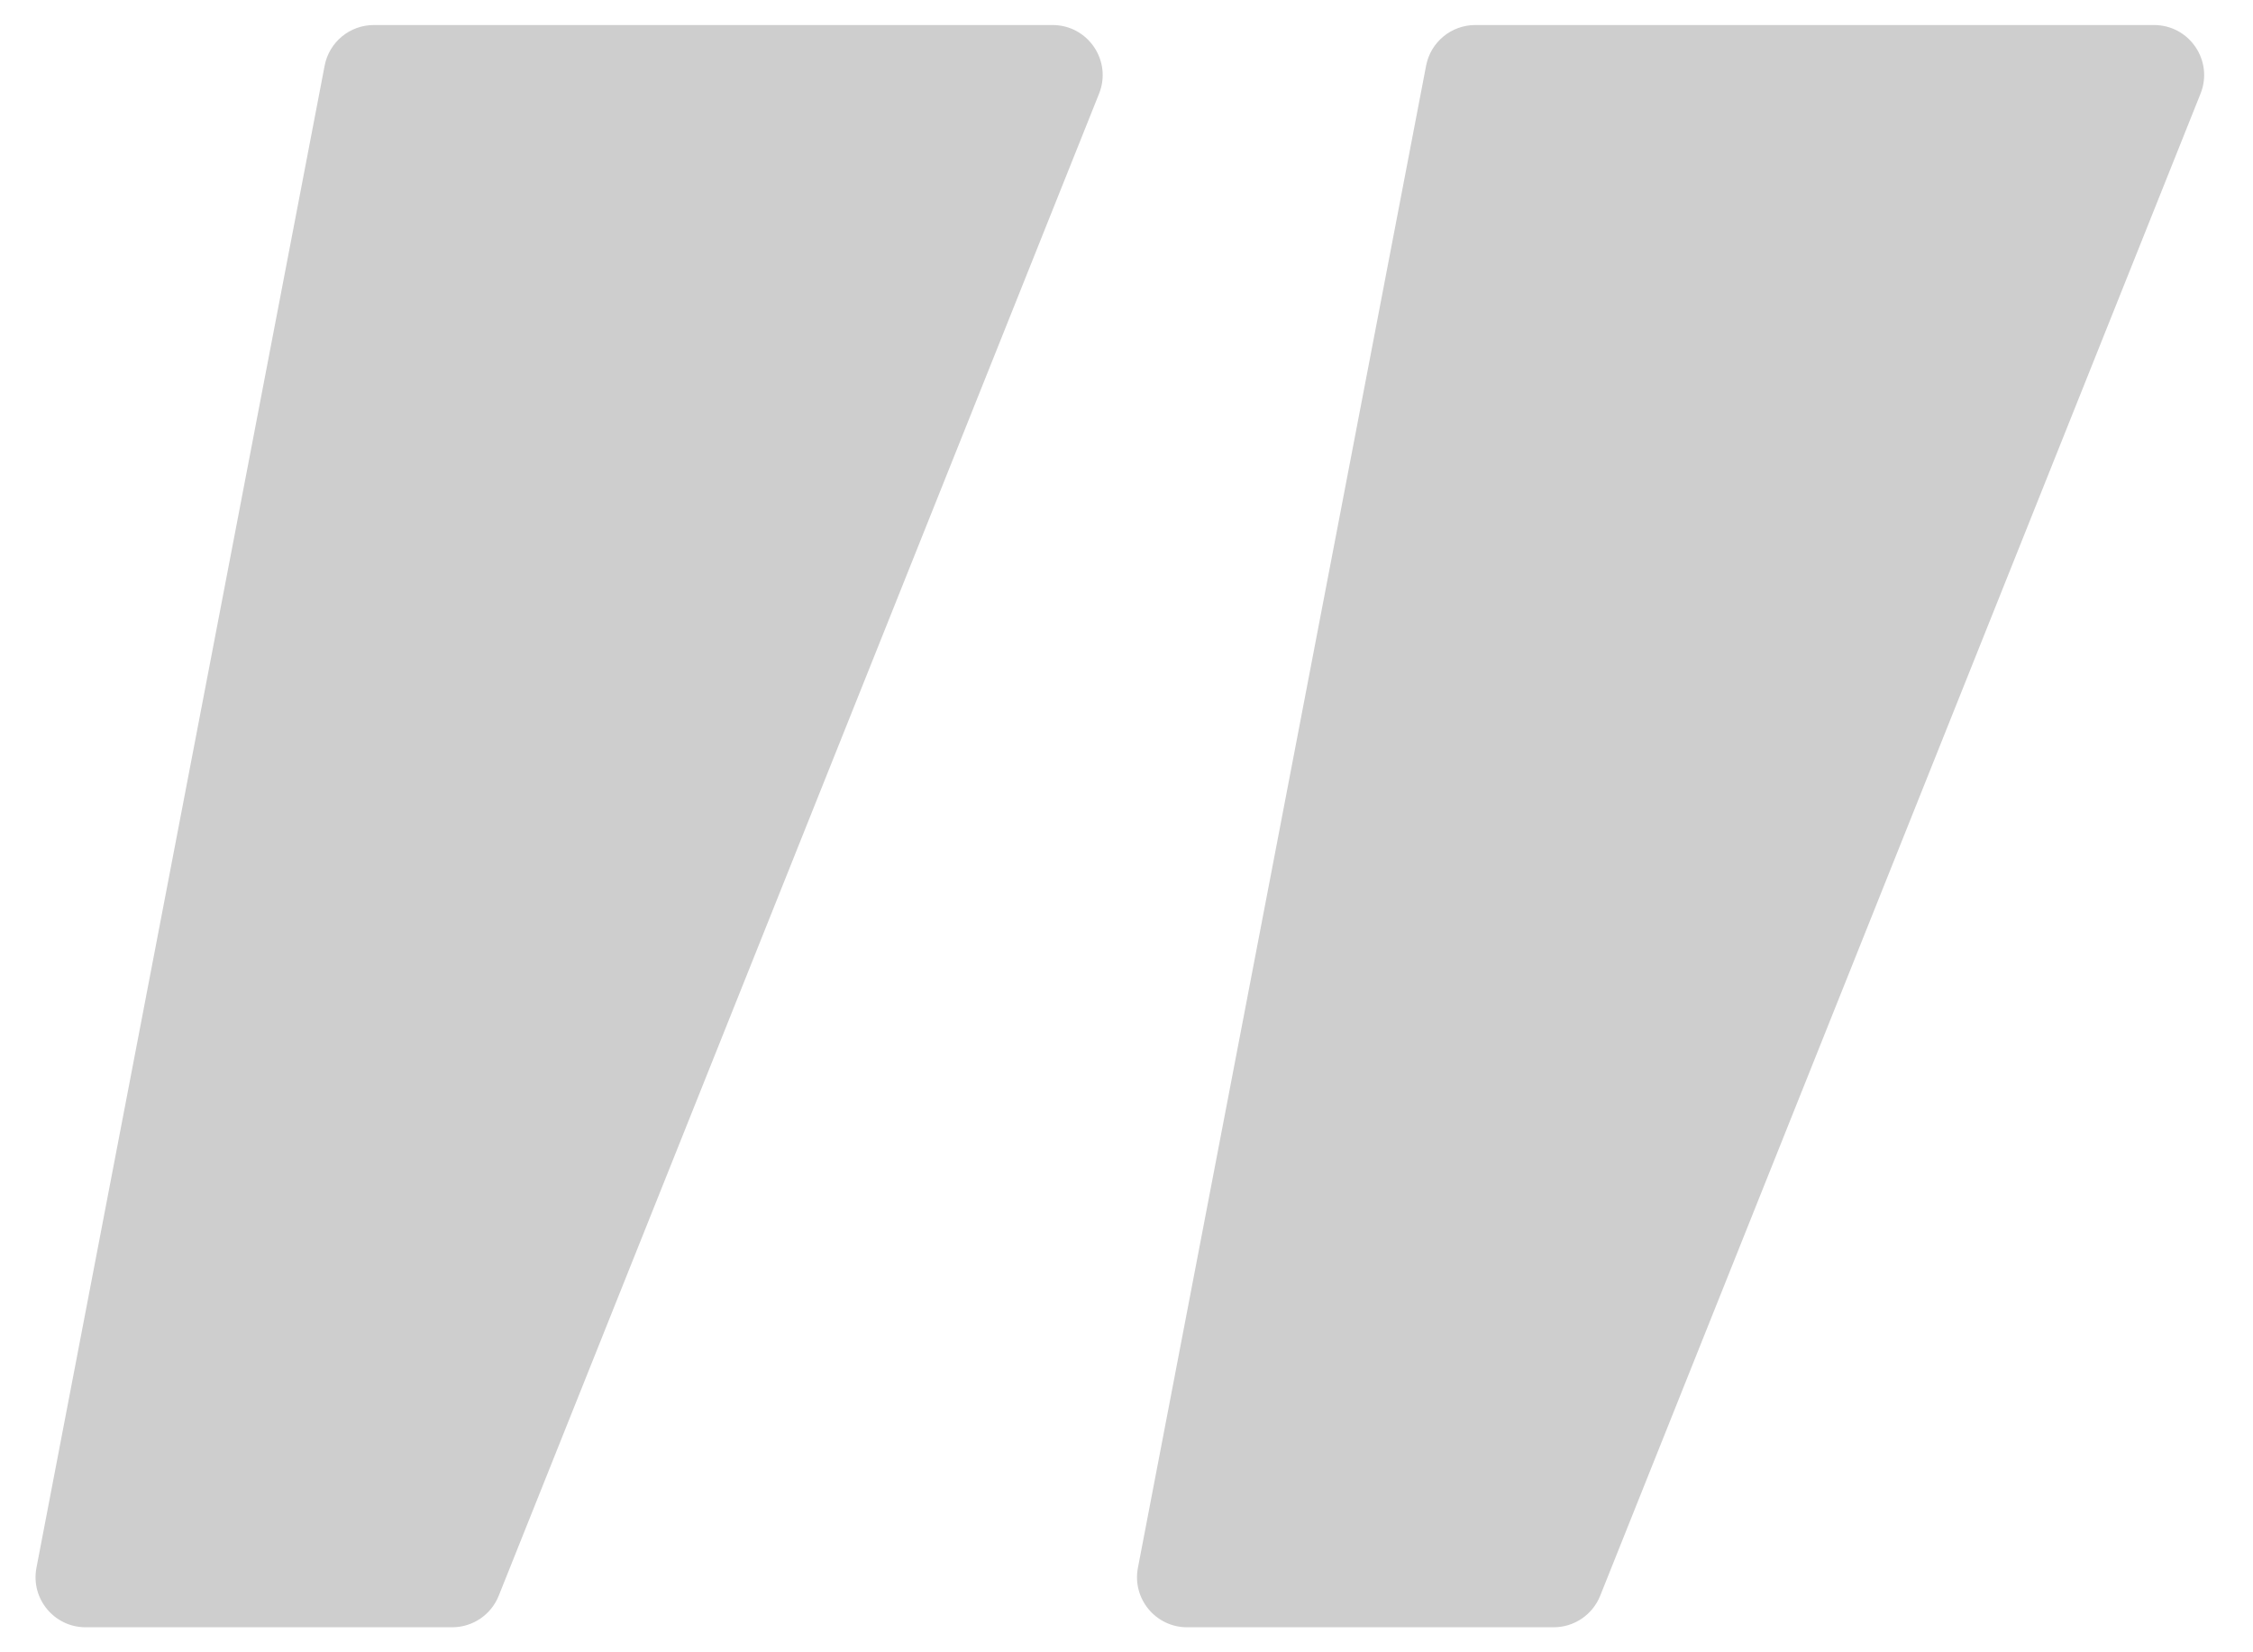
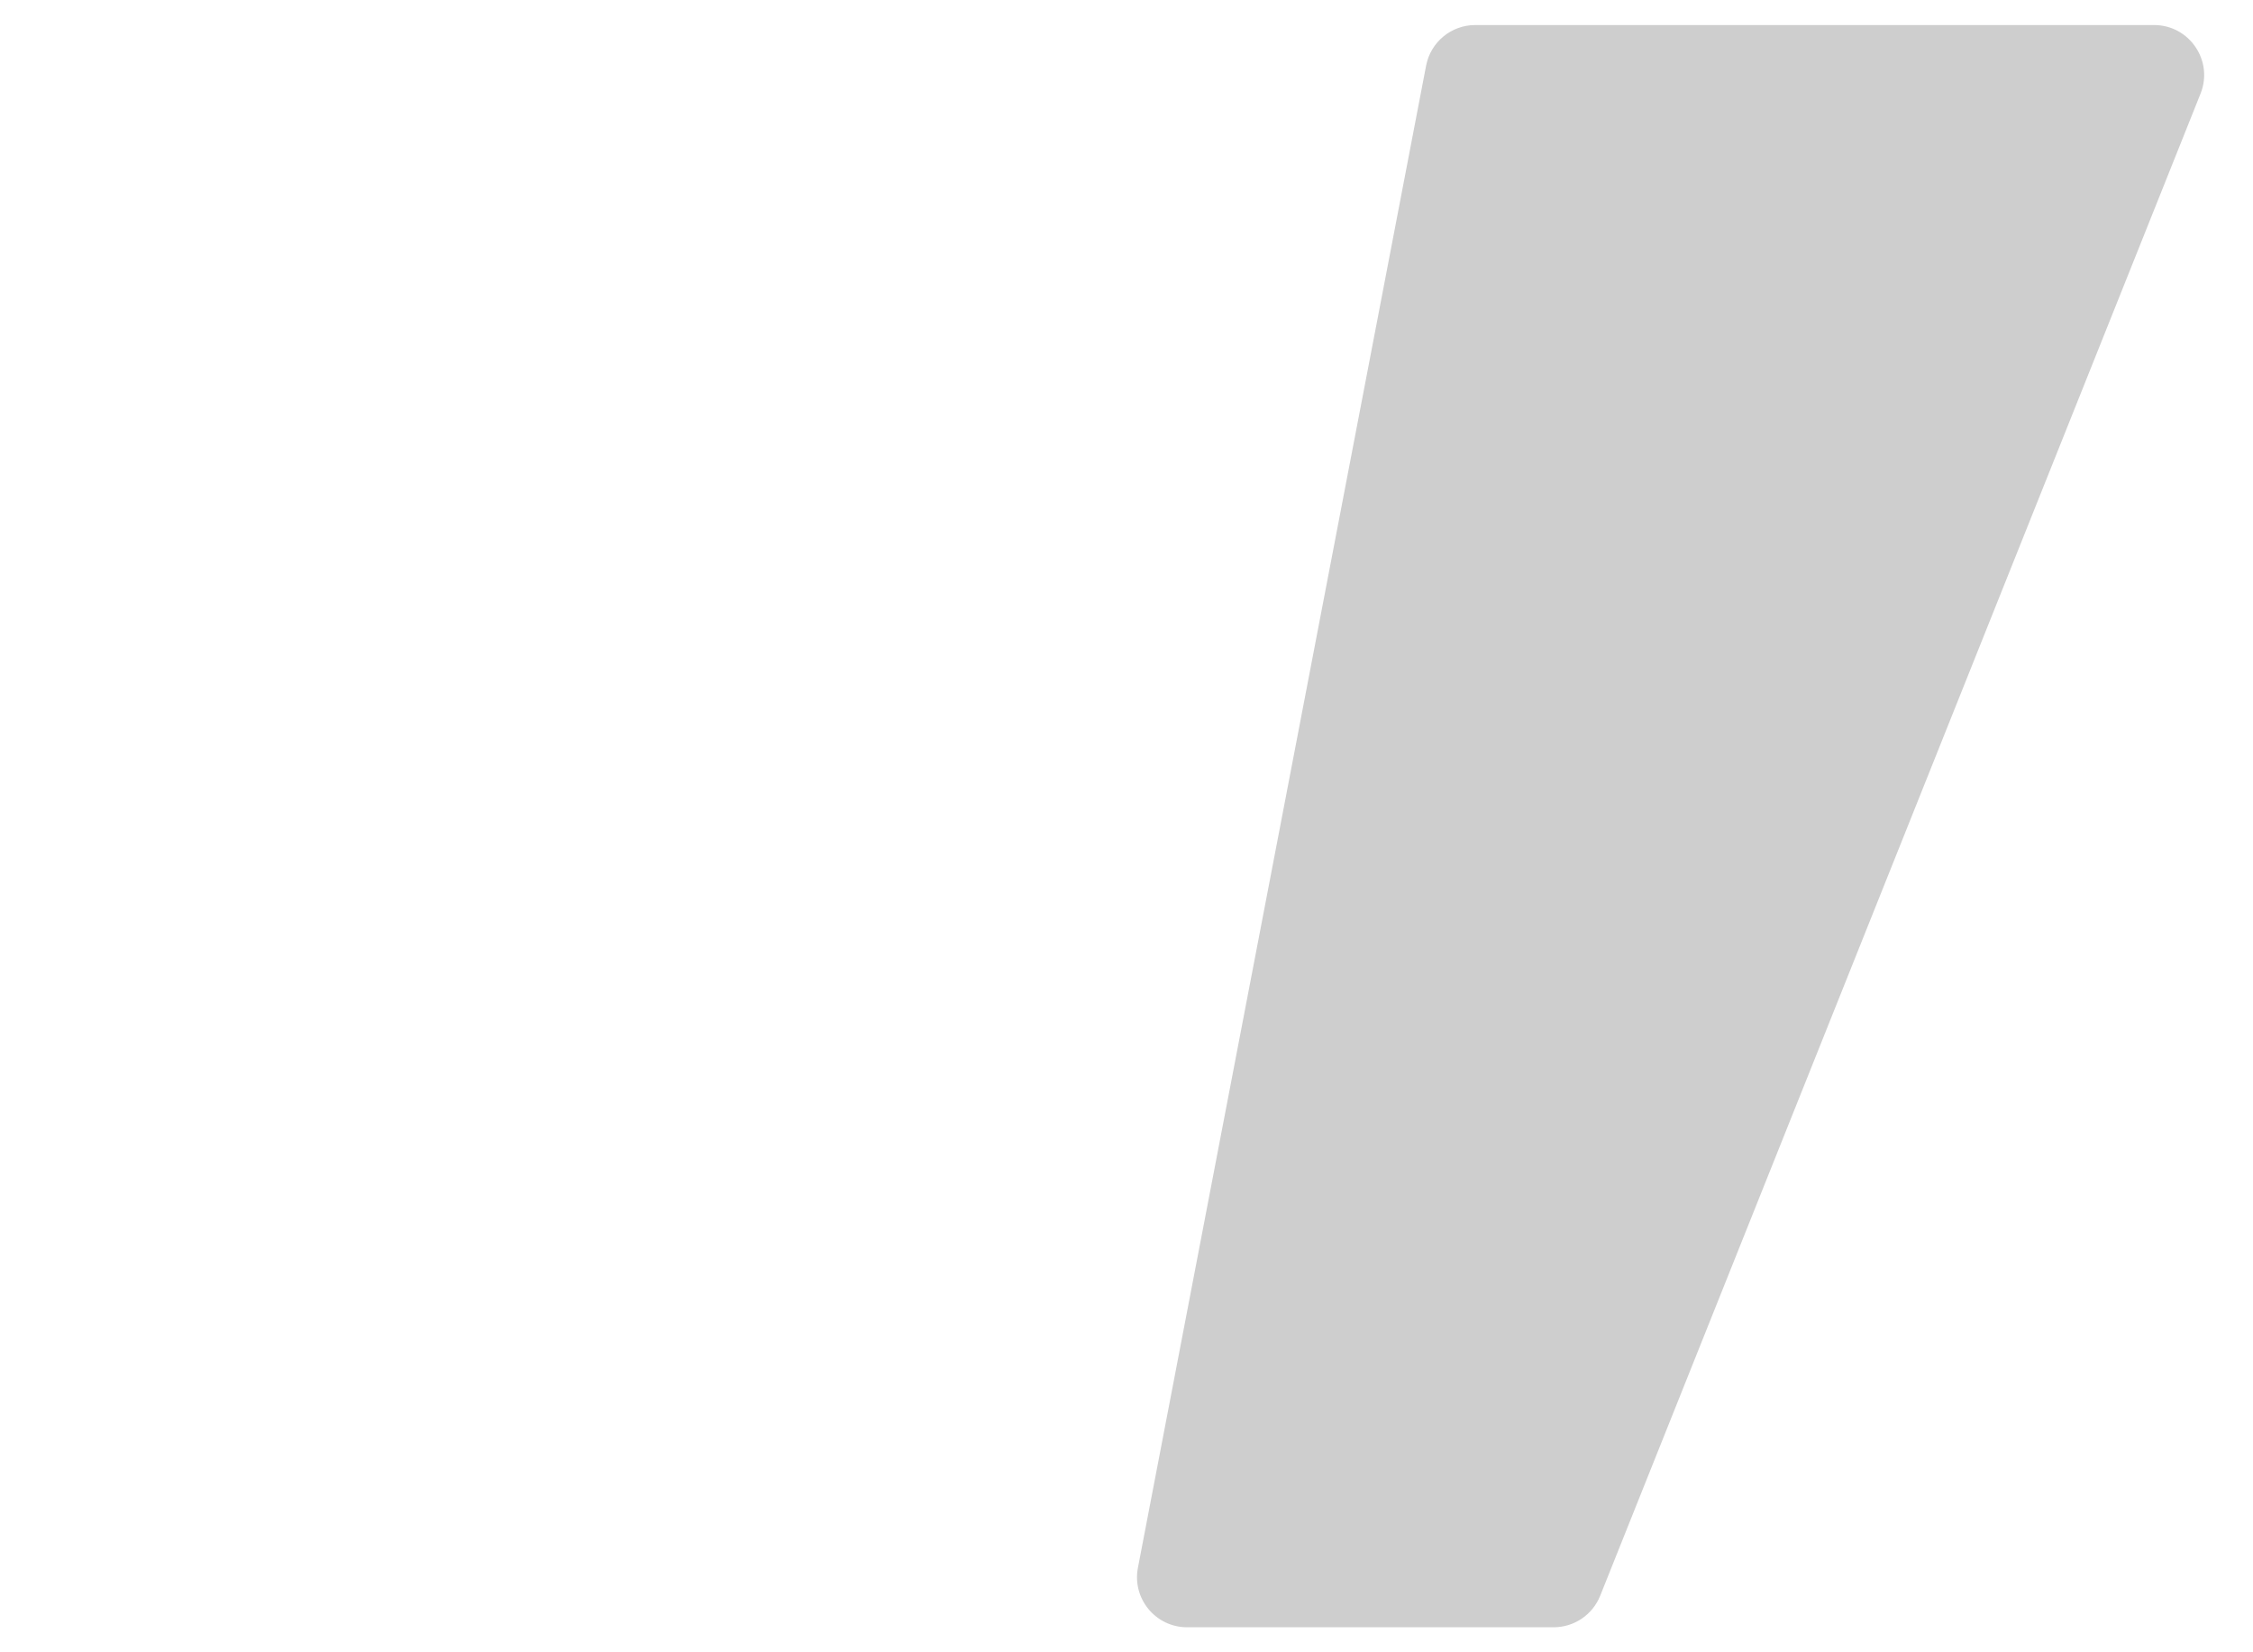
<svg xmlns="http://www.w3.org/2000/svg" width="45" height="33" viewBox="0 0 45 33" fill="none">
-   <path d="M21.023 0.5H7.466C6.986 0.5 6.574 0.841 6.484 1.312L0.728 31.312C0.61 31.928 1.082 32.5 1.71 32.5H9.032C9.441 32.5 9.809 32.251 9.961 31.871L21.952 1.871C22.215 1.214 21.731 0.5 21.023 0.5Z" fill="#CECECE" />
  <path d="M43.023 0.5H29.466C28.986 0.5 28.574 0.841 28.484 1.312L22.728 31.312C22.61 31.928 23.082 32.5 23.71 32.5H31.032C31.441 32.5 31.809 32.251 31.961 31.871L43.952 1.871C44.215 1.214 43.731 0.5 43.023 0.5Z" fill="#CECECE" />
</svg>